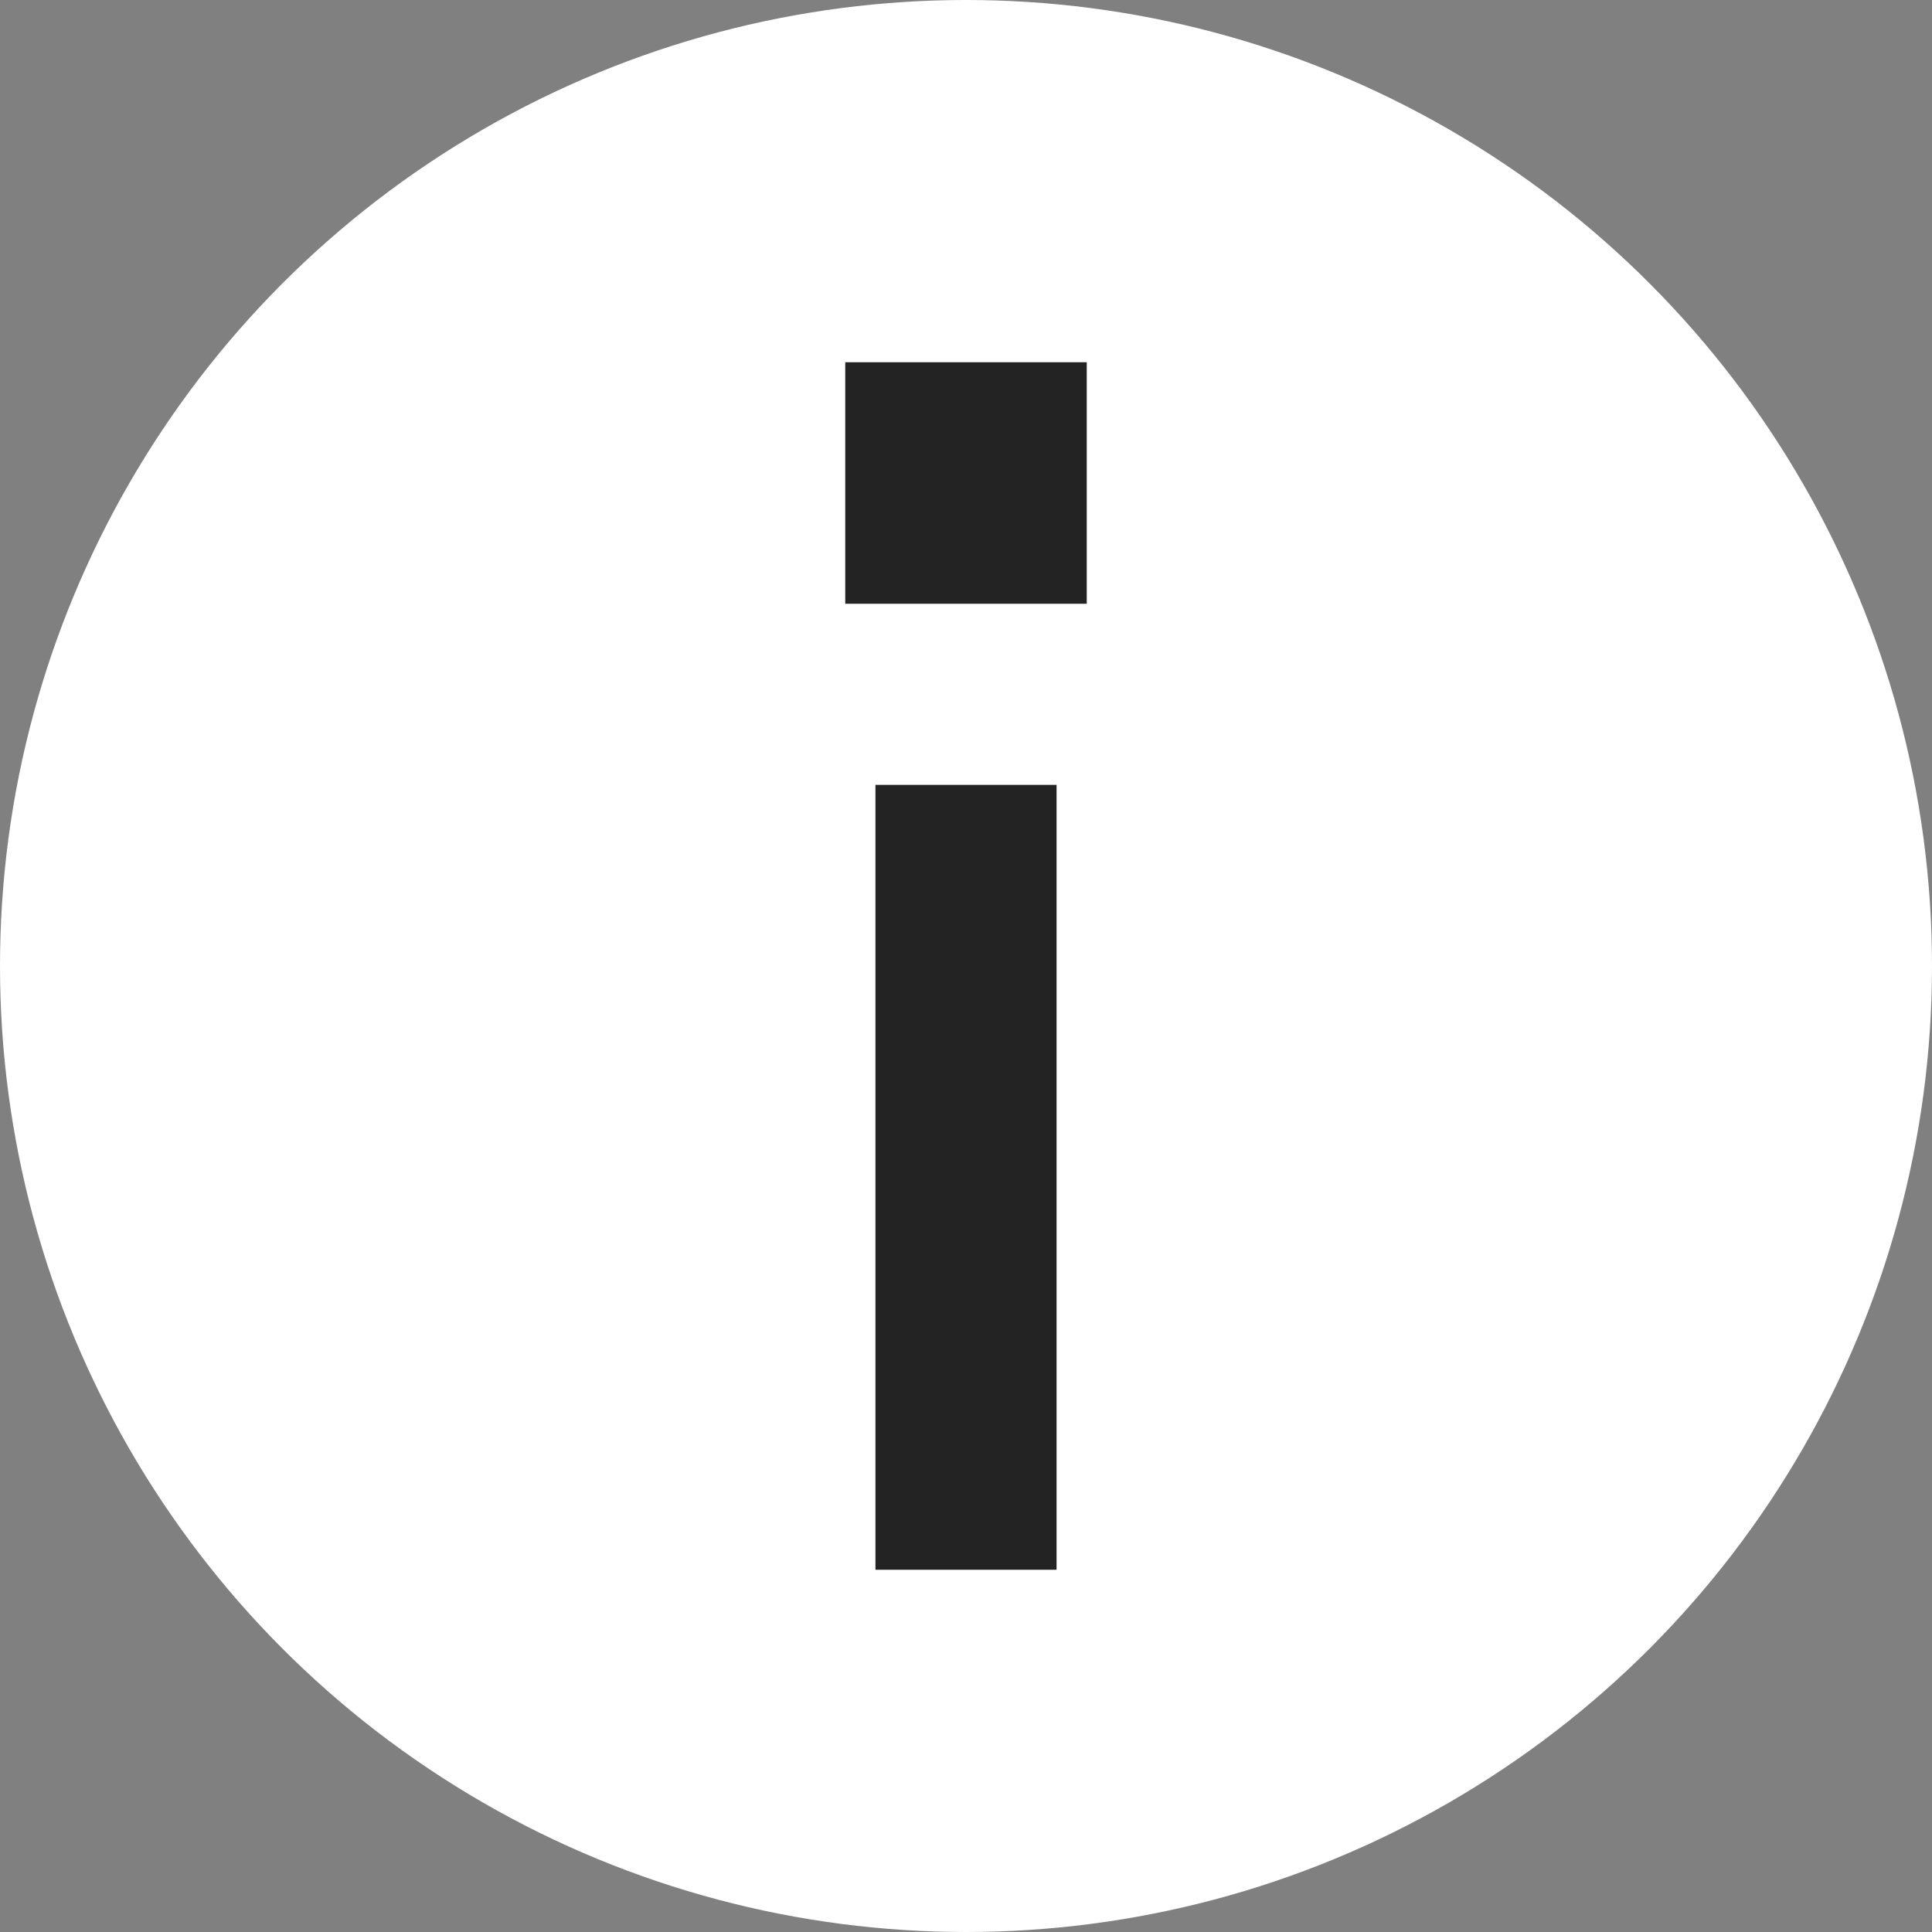
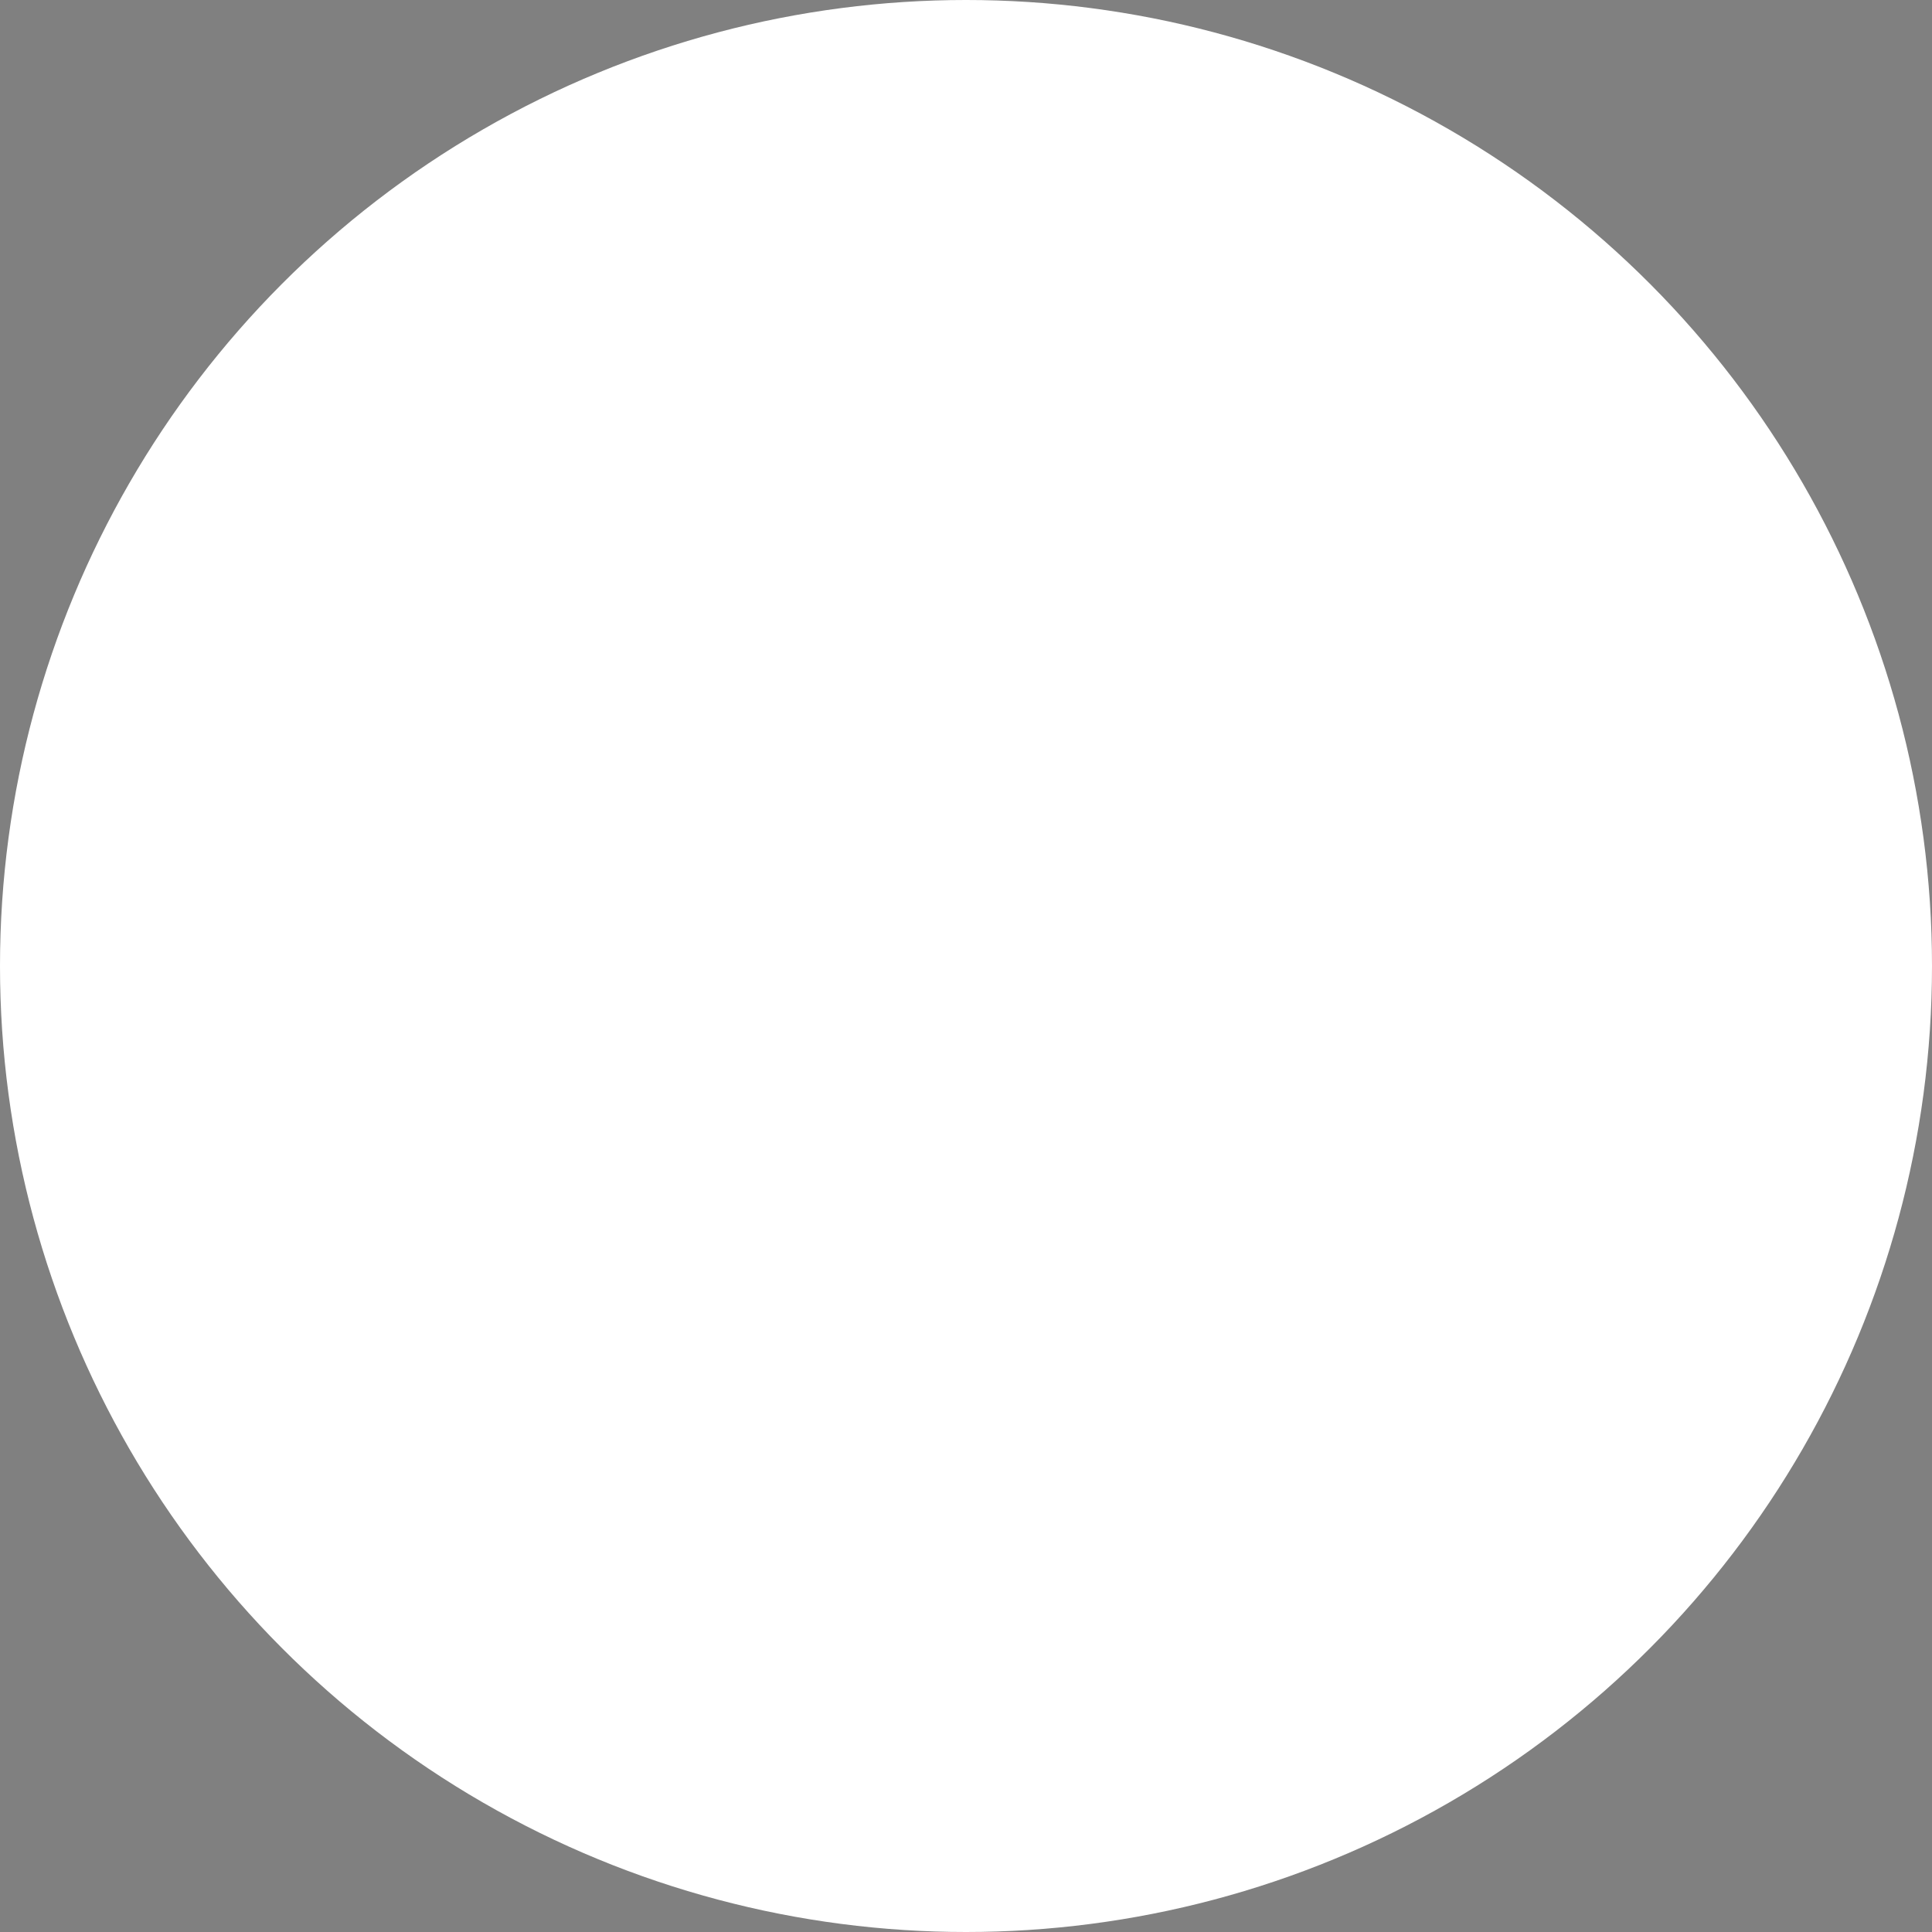
<svg xmlns="http://www.w3.org/2000/svg" id="icon_info" data-name="icon/info" width="16" height="16" viewBox="0 0 16 16">
  <rect x="0" y="0" width="16" height="16" fill="#808080" stroke="none" />
  <circle id="Oval" cx="8" cy="8" r="8" fill="#fff" />
-   <path id="Shape" d="M1.75,10H.25V3.5h1.5V10ZM2,2H0V0H2V2Z" transform="translate(7 3)" fill="#232323" />
</svg>